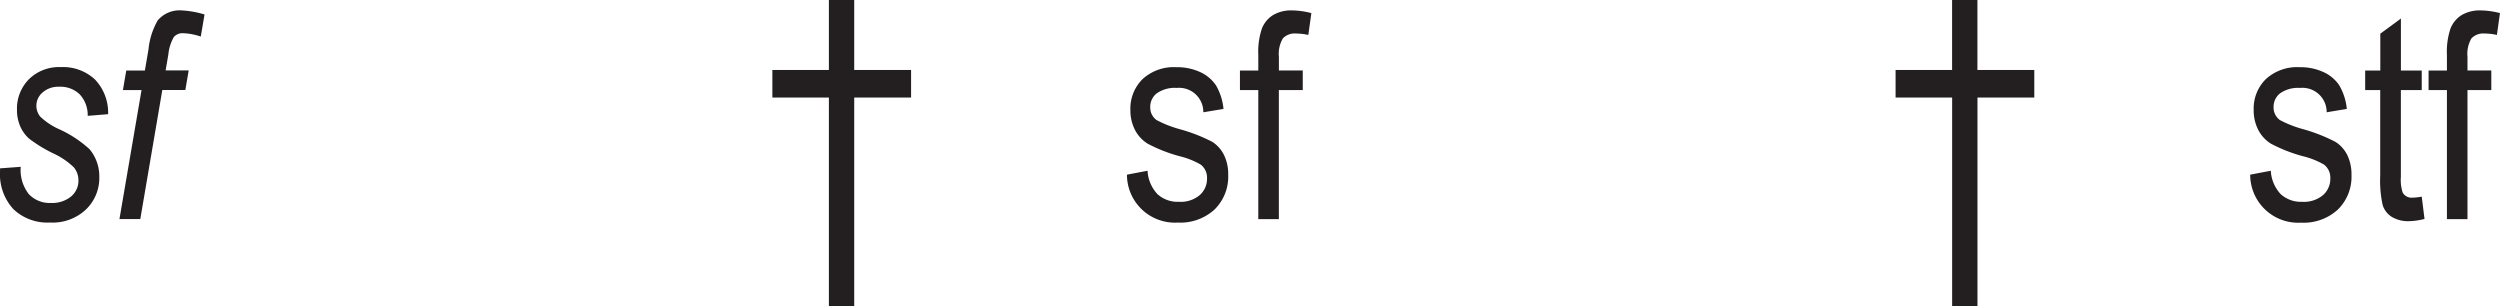
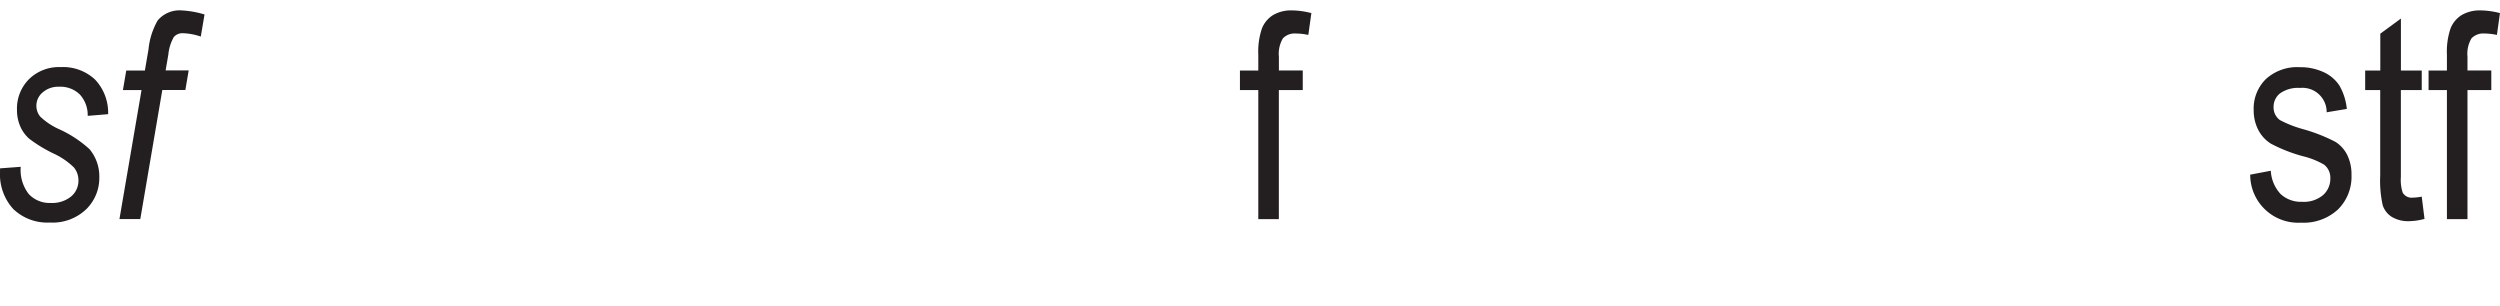
<svg xmlns="http://www.w3.org/2000/svg" id="Layer_1" data-name="Layer 1" viewBox="0 0 56.666 6.945">
  <defs>
    <style>.cls-1{fill:#231f20;}</style>
  </defs>
  <title>j36-chs</title>
  <path class="cls-1" d="M32.812,12.393l0.47-.035a0.883,0.883,0,0,0,.181.616,0.644,0.644,0,0,0,.502.203,0.677,0.677,0,0,0,.457-0.145,0.465,0.465,0,0,0,.168-0.369,0.457,0.457,0,0,0-.104-0.292,1.638,1.638,0,0,0-.467-0.317,3.206,3.206,0,0,1-.544-0.332,0.795,0.795,0,0,1-.205-0.283,0.916,0.916,0,0,1-.073-0.373,0.942,0.942,0,0,1,.273-0.695,0.968,0.968,0,0,1,.717-0.273,1.062,1.062,0,0,1,.778.281,1.093,1.093,0,0,1,.298.786l-0.463.038a0.689,0.689,0,0,0-.183-0.489,0.631,0.631,0,0,0-.465-0.171,0.536,0.536,0,0,0-.372.128,0.391,0.391,0,0,0-.143.297,0.383,0.383,0,0,0,.086.251,1.508,1.508,0,0,0,.435.289,2.633,2.633,0,0,1,.683.45,0.962,0.962,0,0,1,.222.641,0.99,0.99,0,0,1-.296.72,1.101,1.101,0,0,1-.823.302,1.114,1.114,0,0,1-.83-0.305,1.168,1.168,0,0,1-.301-0.86V12.393Z" transform="translate(-32.812 -8.577)" />
  <path class="cls-1" d="M35.519,13.545L36.02,10.619H35.598l0.076-.444H36.096l0.082-.479a1.638,1.638,0,0,1,.209-0.657A0.65,0.65,0,0,1,36.932,8.813a2.182,2.182,0,0,1,.516.092l-0.085.501a1.379,1.379,0,0,0-.399-0.076,0.259,0.259,0,0,0-.211.085,0.979,0.979,0,0,0-.125.396l-0.062.362h0.523l-0.076.444H36.491l-0.499,2.926H35.519Z" transform="translate(-32.812 -8.577)" />
-   <path class="cls-1" d="M51.6,15.521V10.788H50.319v-0.625H51.6V8.577h0.574V10.163h1.289v0.625H52.174v4.734H51.6Z" transform="translate(-32.812 -8.577)" />
-   <path class="cls-1" d="M58.356,12.536l0.467-.089a0.837,0.837,0,0,0,.225.531,0.681,0.681,0,0,0,.488.173A0.671,0.671,0,0,0,60.005,13a0.492,0.492,0,0,0,.166-0.381,0.373,0.373,0,0,0-.143-0.311,1.804,1.804,0,0,0-.477-0.19,3.469,3.469,0,0,1-.729-0.286,0.801,0.801,0,0,1-.286-0.314,0.964,0.964,0,0,1-.102-0.447,0.937,0.937,0,0,1,.276-0.701,1.046,1.046,0,0,1,.765-0.27,1.251,1.251,0,0,1,.541.111,0.858,0.858,0,0,1,.357.299,1.296,1.296,0,0,1,.171.536l-0.457.076a0.548,0.548,0,0,0-.6-0.552,0.709,0.709,0,0,0-.454.122,0.384,0.384,0,0,0-.149.312,0.347,0.347,0,0,0,.143.294,2.522,2.522,0,0,0,.508.202A3.822,3.822,0,0,1,60.29,11.792a0.744,0.744,0,0,1,.266.299,0.989,0.989,0,0,1,.095.45,1.043,1.043,0,0,1-.307.782,1.146,1.146,0,0,1-.836.299A1.088,1.088,0,0,1,58.356,12.536Z" transform="translate(-32.812 -8.577)" />
  <path class="cls-1" d="M61.333,13.545V10.619H60.917V10.175H61.333V9.816a1.627,1.627,0,0,1,.083-0.595A0.628,0.628,0,0,1,61.669,8.918a0.804,0.804,0,0,1,.429-0.105,1.813,1.813,0,0,1,.438.061l-0.069.495a1.316,1.316,0,0,0-.276-0.032,0.37,0.37,0,0,0-.3.109,0.687,0.687,0,0,0-.091.417v0.311h0.541v0.444H61.799v2.926H61.333Z" transform="translate(-32.812 -8.577)" />
-   <path class="cls-1" d="M77.06,15.521V10.788H75.778v-0.625h1.281V8.577h0.574V10.163h1.289v0.625H77.634v4.734H77.06Z" transform="translate(-32.812 -8.577)" />
  <path class="cls-1" d="M83.816,12.536l0.467-.089a0.839,0.839,0,0,0,.225.531,0.68,0.68,0,0,0,.487.173A0.672,0.672,0,0,0,85.466,13a0.492,0.492,0,0,0,.166-0.381,0.373,0.373,0,0,0-.143-0.311,1.797,1.797,0,0,0-.477-0.19,3.469,3.469,0,0,1-.729-0.286,0.804,0.804,0,0,1-.286-0.314,0.964,0.964,0,0,1-.102-0.447,0.935,0.935,0,0,1,.276-0.701,1.048,1.048,0,0,1,.765-0.27,1.249,1.249,0,0,1,.541.111,0.851,0.851,0,0,1,.357.299,1.31,1.31,0,0,1,.172.536l-0.457.076a0.549,0.549,0,0,0-.601-0.552,0.71,0.71,0,0,0-.454.122,0.386,0.386,0,0,0-.148.312,0.349,0.349,0,0,0,.143.294,2.532,2.532,0,0,0,.509.202,3.844,3.844,0,0,1,.753.294,0.751,0.751,0,0,1,.266.299,1.002,1.002,0,0,1,.095.45,1.043,1.043,0,0,1-.307.782,1.145,1.145,0,0,1-.836.299A1.088,1.088,0,0,1,83.816,12.536Z" transform="translate(-32.812 -8.577)" />
  <path class="cls-1" d="M87.704,13.034l0.063,0.505a1.417,1.417,0,0,1-.349.051,0.714,0.714,0,0,1-.394-0.098,0.489,0.489,0,0,1-.205-0.265,2.566,2.566,0,0,1-.056-0.669v-1.939H86.422V10.175h0.343V9.34l0.467-.343V10.175H87.704v0.444H87.231v1.971a0.93,0.93,0,0,0,.041.352,0.232,0.232,0,0,0,.226.115A1.266,1.266,0,0,0,87.704,13.034Z" transform="translate(-32.812 -8.577)" />
  <path class="cls-1" d="M88.275,13.545V10.619h-0.416V10.175h0.416V9.816a1.639,1.639,0,0,1,.082-0.595A0.632,0.632,0,0,1,88.61,8.918a0.806,0.806,0,0,1,.429-0.105,1.813,1.813,0,0,1,.438.061l-0.069.495a1.316,1.316,0,0,0-.276-0.032,0.369,0.369,0,0,0-.3.109,0.687,0.687,0,0,0-.091.417v0.311h0.54v0.444h-0.54v2.926H88.275Z" transform="translate(-32.812 -8.577)" />
</svg>